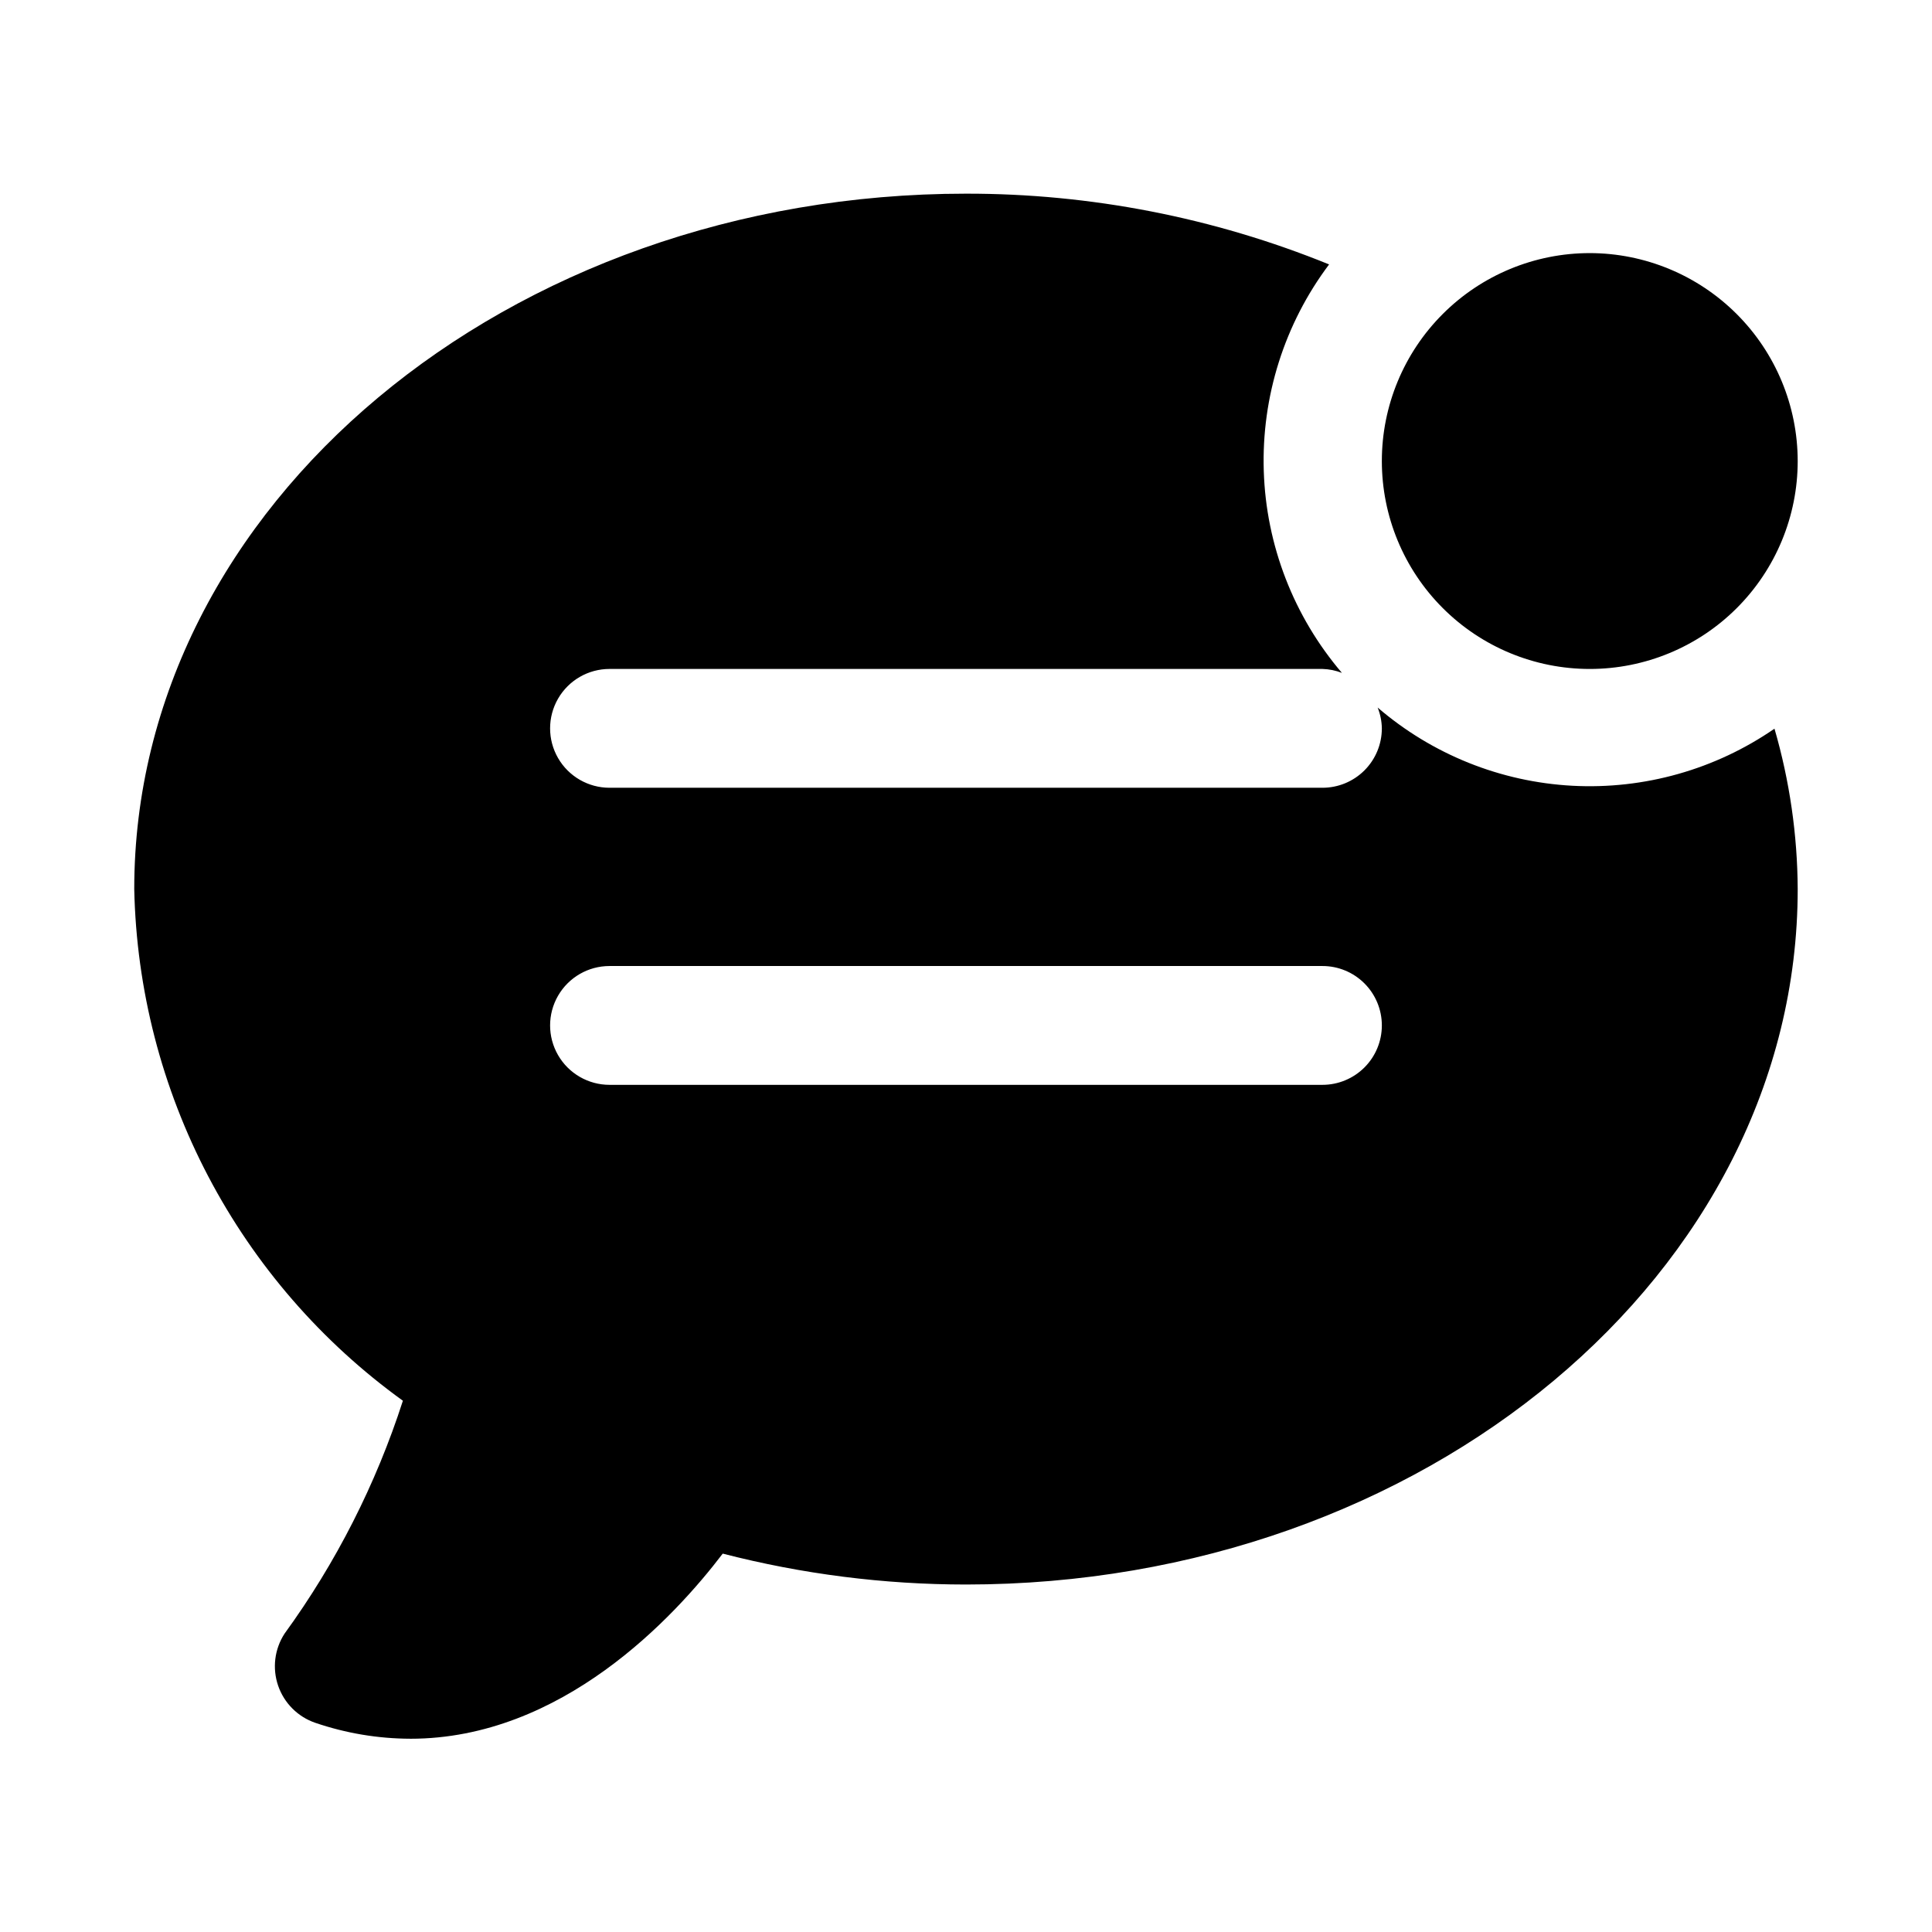
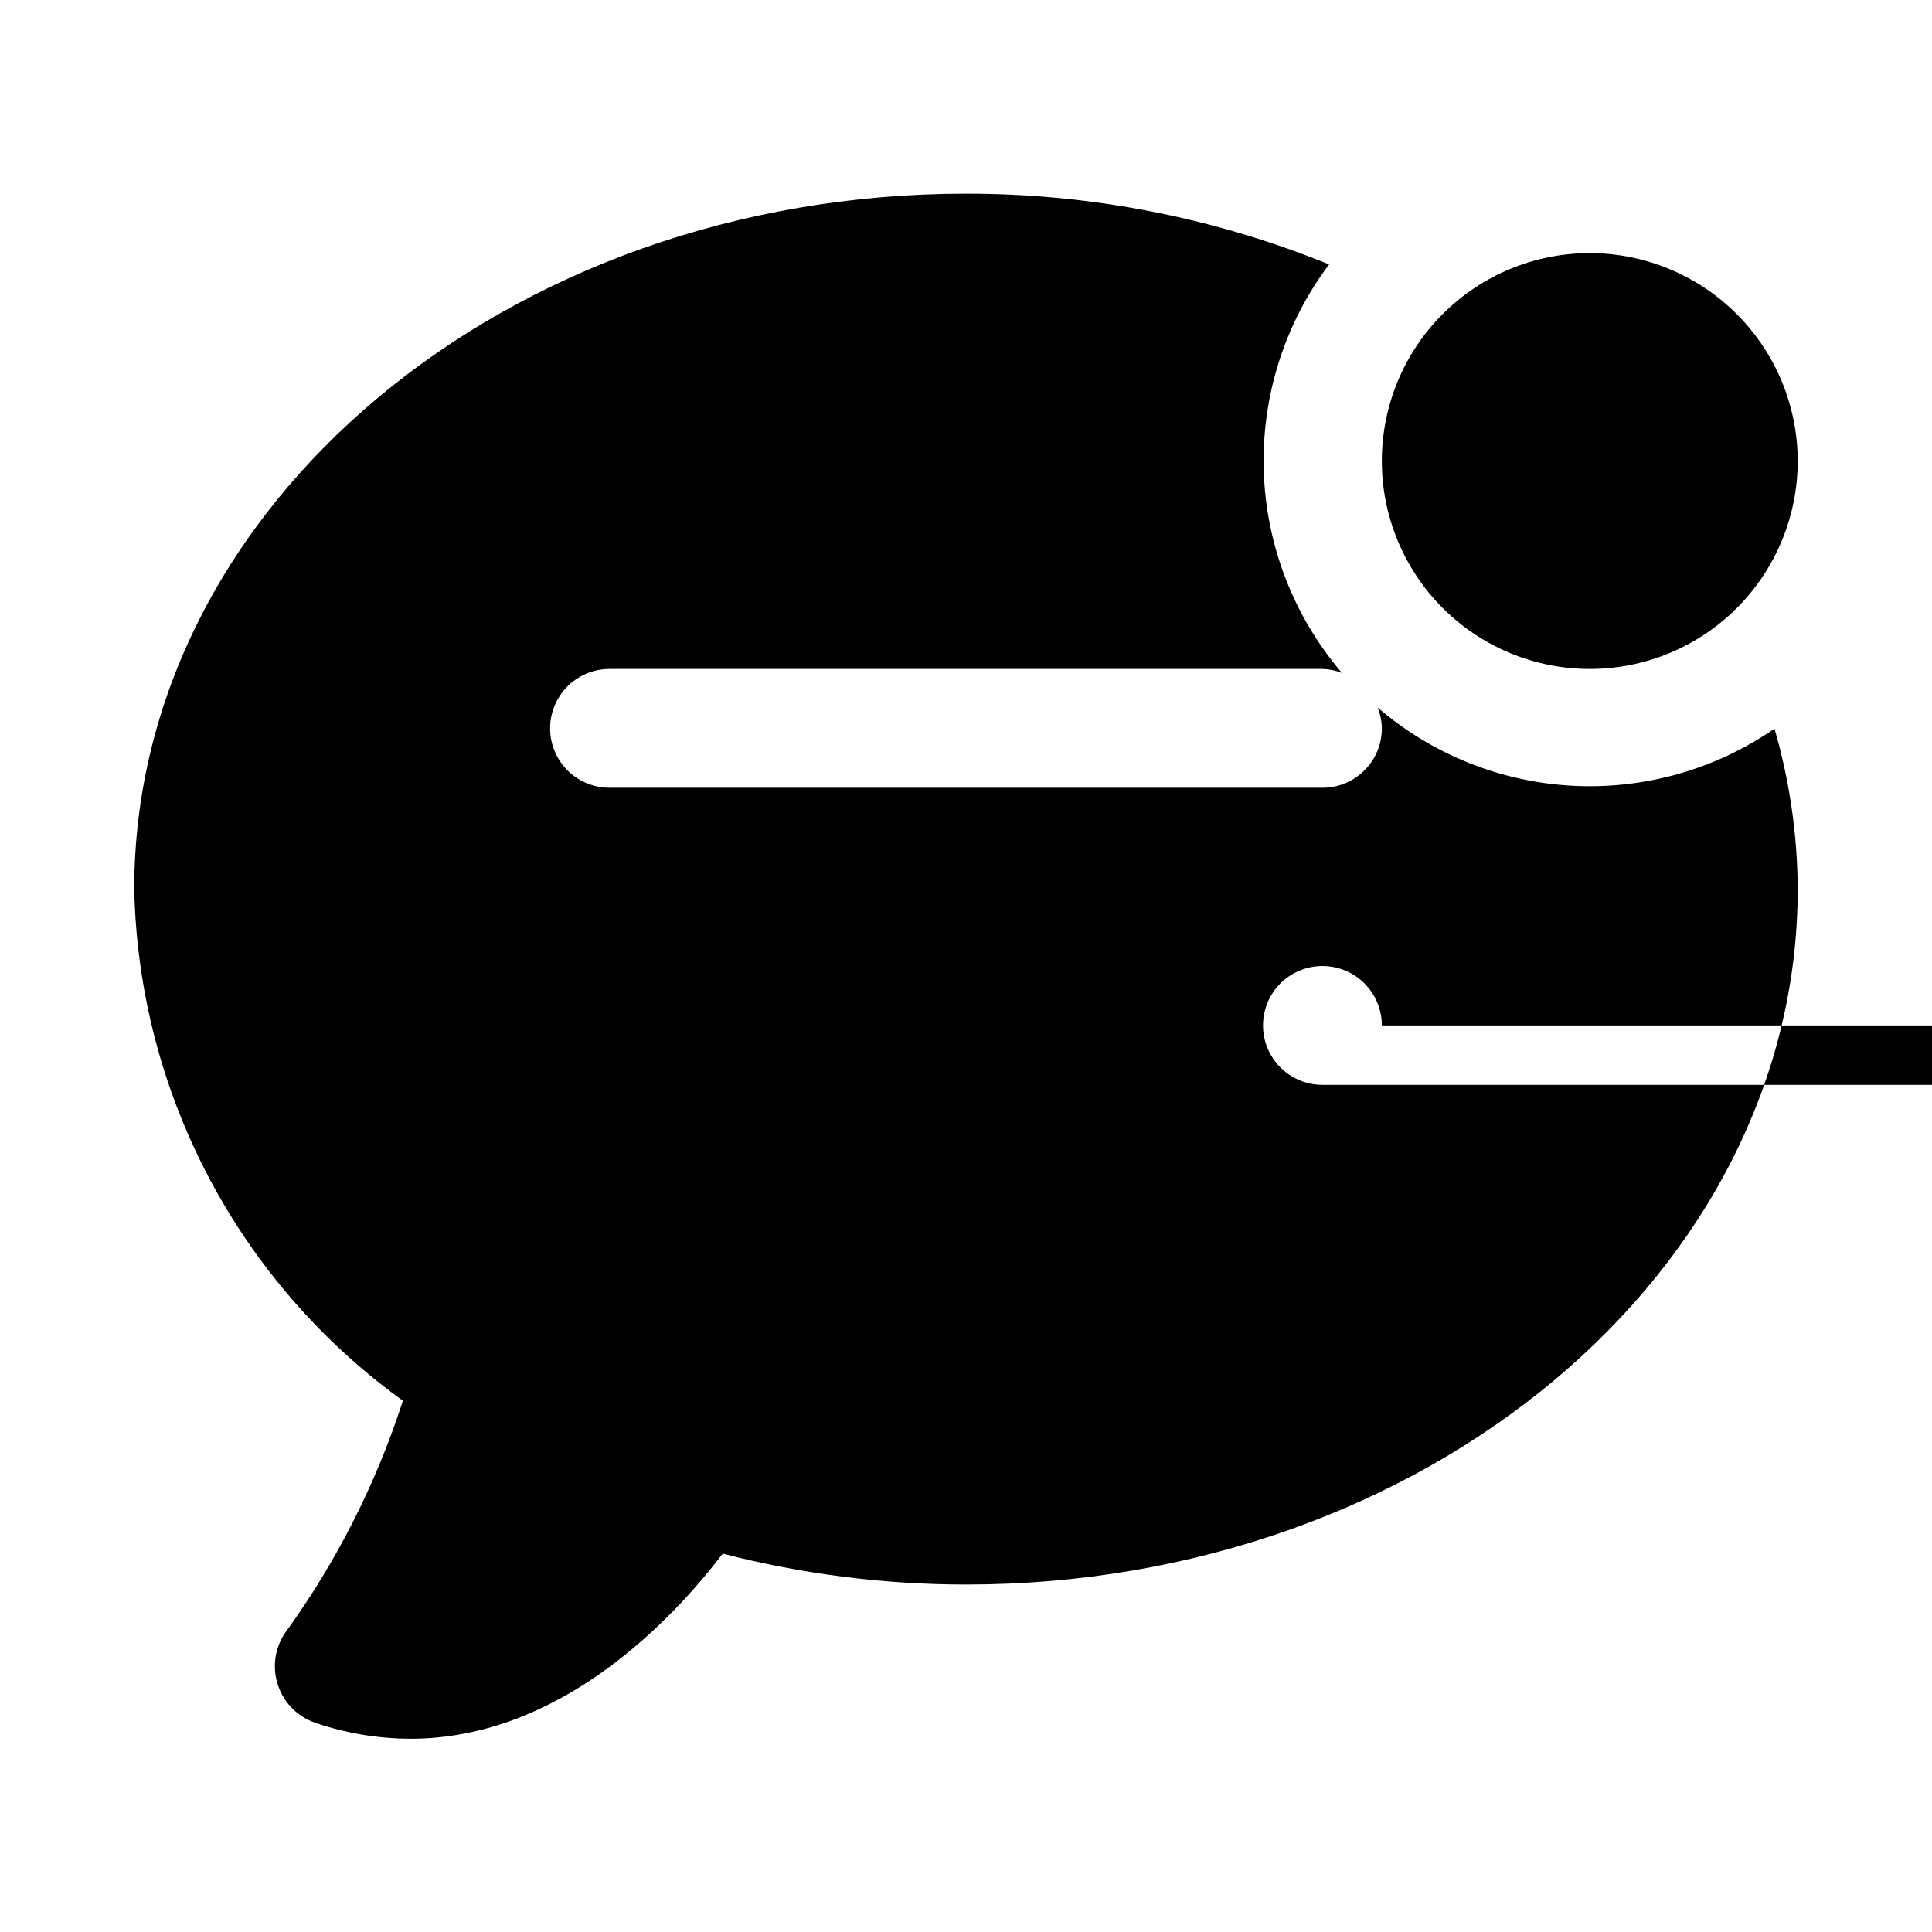
<svg xmlns="http://www.w3.org/2000/svg" fill="#000000" width="800px" height="800px" version="1.1" viewBox="144 144 512 512">
-   <path d="m620.41 266.18c0 14.613-5.805 28.629-16.137 38.961-10.336 10.336-24.352 16.141-38.965 16.141-14.617 0-28.633-5.805-38.965-16.141-10.336-10.332-16.141-24.348-16.141-38.961 0-14.617 5.805-28.633 16.141-38.965 10.332-10.336 24.348-16.141 38.965-16.141 14.609 0.016 28.613 5.828 38.945 16.16 10.328 10.328 16.141 24.336 16.156 38.945zm-6.156 70.93h0.004c4.012 13.812 6.082 28.121 6.152 42.504 0 101.63-98.875 184.3-220.42 184.3h0.004c-21.746-0.004-43.406-2.758-64.461-8.191-12.867 16.898-42.668 49.062-82.773 49.062v-0.004c-8.582-0.023-17.105-1.453-25.23-4.227-4.609-1.59-8.234-5.215-9.82-9.828-1.586-4.609-0.961-9.699 1.695-13.789 13.652-18.789 24.238-39.625 31.367-61.73-21.555-15.547-39.203-35.887-51.559-59.414-12.355-23.531-19.078-49.609-19.637-76.18 0-101.61 98.875-184.29 220.42-184.29 32.988-0.043 65.668 6.324 96.227 18.75-11.824 15.738-17.93 35.043-17.312 54.719 0.617 19.68 7.926 38.559 20.711 53.527-1.648-0.641-3.394-0.992-5.164-1.043h-188.93c-5.625 0-10.824 3-13.637 7.871-2.812 4.875-2.812 10.875 0 15.746 2.812 4.871 8.012 7.871 13.637 7.871h188.93c4.18 0 8.184-1.656 11.137-4.609s4.609-6.957 4.609-11.133c-0.031-1.895-0.41-3.762-1.113-5.519 14.445 12.426 32.602 19.715 51.629 20.73 19.027 1.012 37.855-4.309 53.539-15.129zm-104.05 78.637c0-4.176-1.656-8.18-4.609-11.133s-6.957-4.613-11.137-4.609h-188.93c-5.625 0-10.824 3-13.637 7.871s-2.812 10.871 0 15.742c2.812 4.871 8.012 7.875 13.637 7.875h188.93c4.18 0 8.184-1.66 11.137-4.613s4.609-6.957 4.609-11.133z" />
+   <path d="m620.41 266.18c0 14.613-5.805 28.629-16.137 38.961-10.336 10.336-24.352 16.141-38.965 16.141-14.617 0-28.633-5.805-38.965-16.141-10.336-10.332-16.141-24.348-16.141-38.961 0-14.617 5.805-28.633 16.141-38.965 10.332-10.336 24.348-16.141 38.965-16.141 14.609 0.016 28.613 5.828 38.945 16.16 10.328 10.328 16.141 24.336 16.156 38.945zm-6.156 70.93h0.004c4.012 13.812 6.082 28.121 6.152 42.504 0 101.63-98.875 184.3-220.42 184.3h0.004c-21.746-0.004-43.406-2.758-64.461-8.191-12.867 16.898-42.668 49.062-82.773 49.062v-0.004c-8.582-0.023-17.105-1.453-25.23-4.227-4.609-1.59-8.234-5.215-9.82-9.828-1.586-4.609-0.961-9.699 1.695-13.789 13.652-18.789 24.238-39.625 31.367-61.73-21.555-15.547-39.203-35.887-51.559-59.414-12.355-23.531-19.078-49.609-19.637-76.18 0-101.61 98.875-184.29 220.42-184.29 32.988-0.043 65.668 6.324 96.227 18.75-11.824 15.738-17.93 35.043-17.312 54.719 0.617 19.68 7.926 38.559 20.711 53.527-1.648-0.641-3.394-0.992-5.164-1.043h-188.93c-5.625 0-10.824 3-13.637 7.871-2.812 4.875-2.812 10.875 0 15.746 2.812 4.871 8.012 7.871 13.637 7.871h188.93c4.18 0 8.184-1.656 11.137-4.609s4.609-6.957 4.609-11.133c-0.031-1.895-0.41-3.762-1.113-5.519 14.445 12.426 32.602 19.715 51.629 20.73 19.027 1.012 37.855-4.309 53.539-15.129zm-104.05 78.637c0-4.176-1.656-8.18-4.609-11.133s-6.957-4.613-11.137-4.609c-5.625 0-10.824 3-13.637 7.871s-2.812 10.871 0 15.742c2.812 4.871 8.012 7.875 13.637 7.875h188.93c4.18 0 8.184-1.66 11.137-4.613s4.609-6.957 4.609-11.133z" />
</svg>